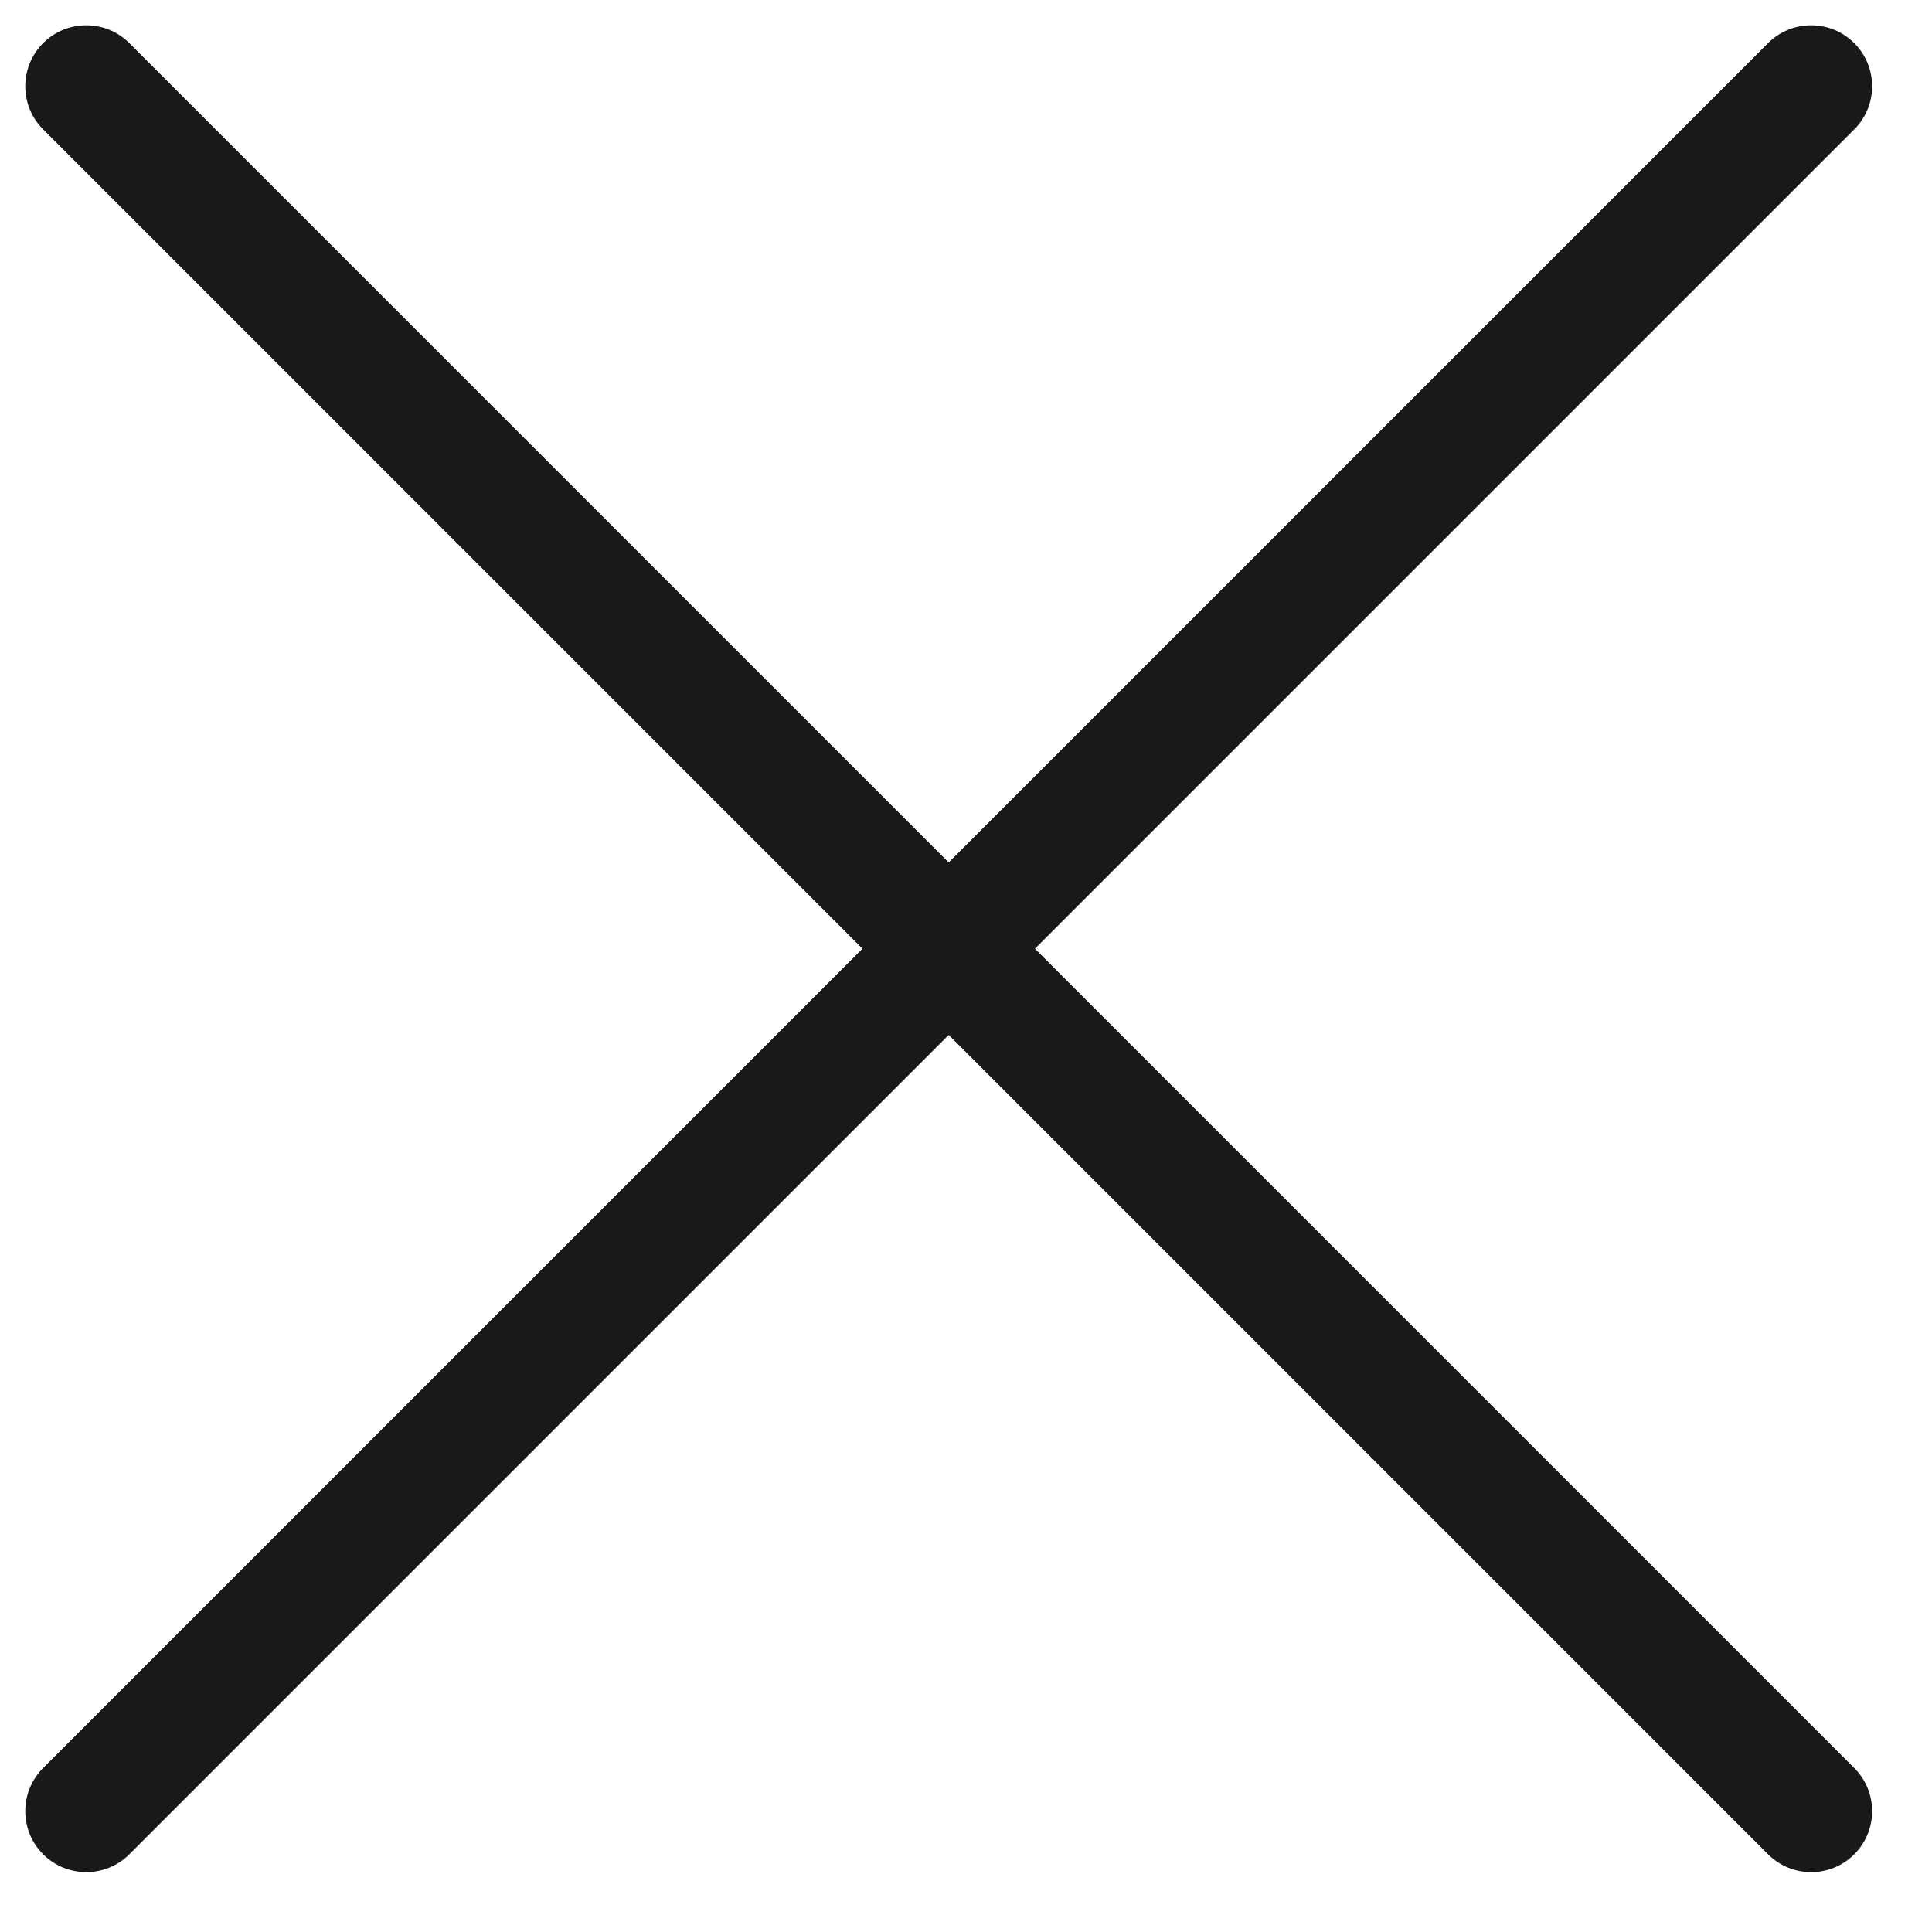
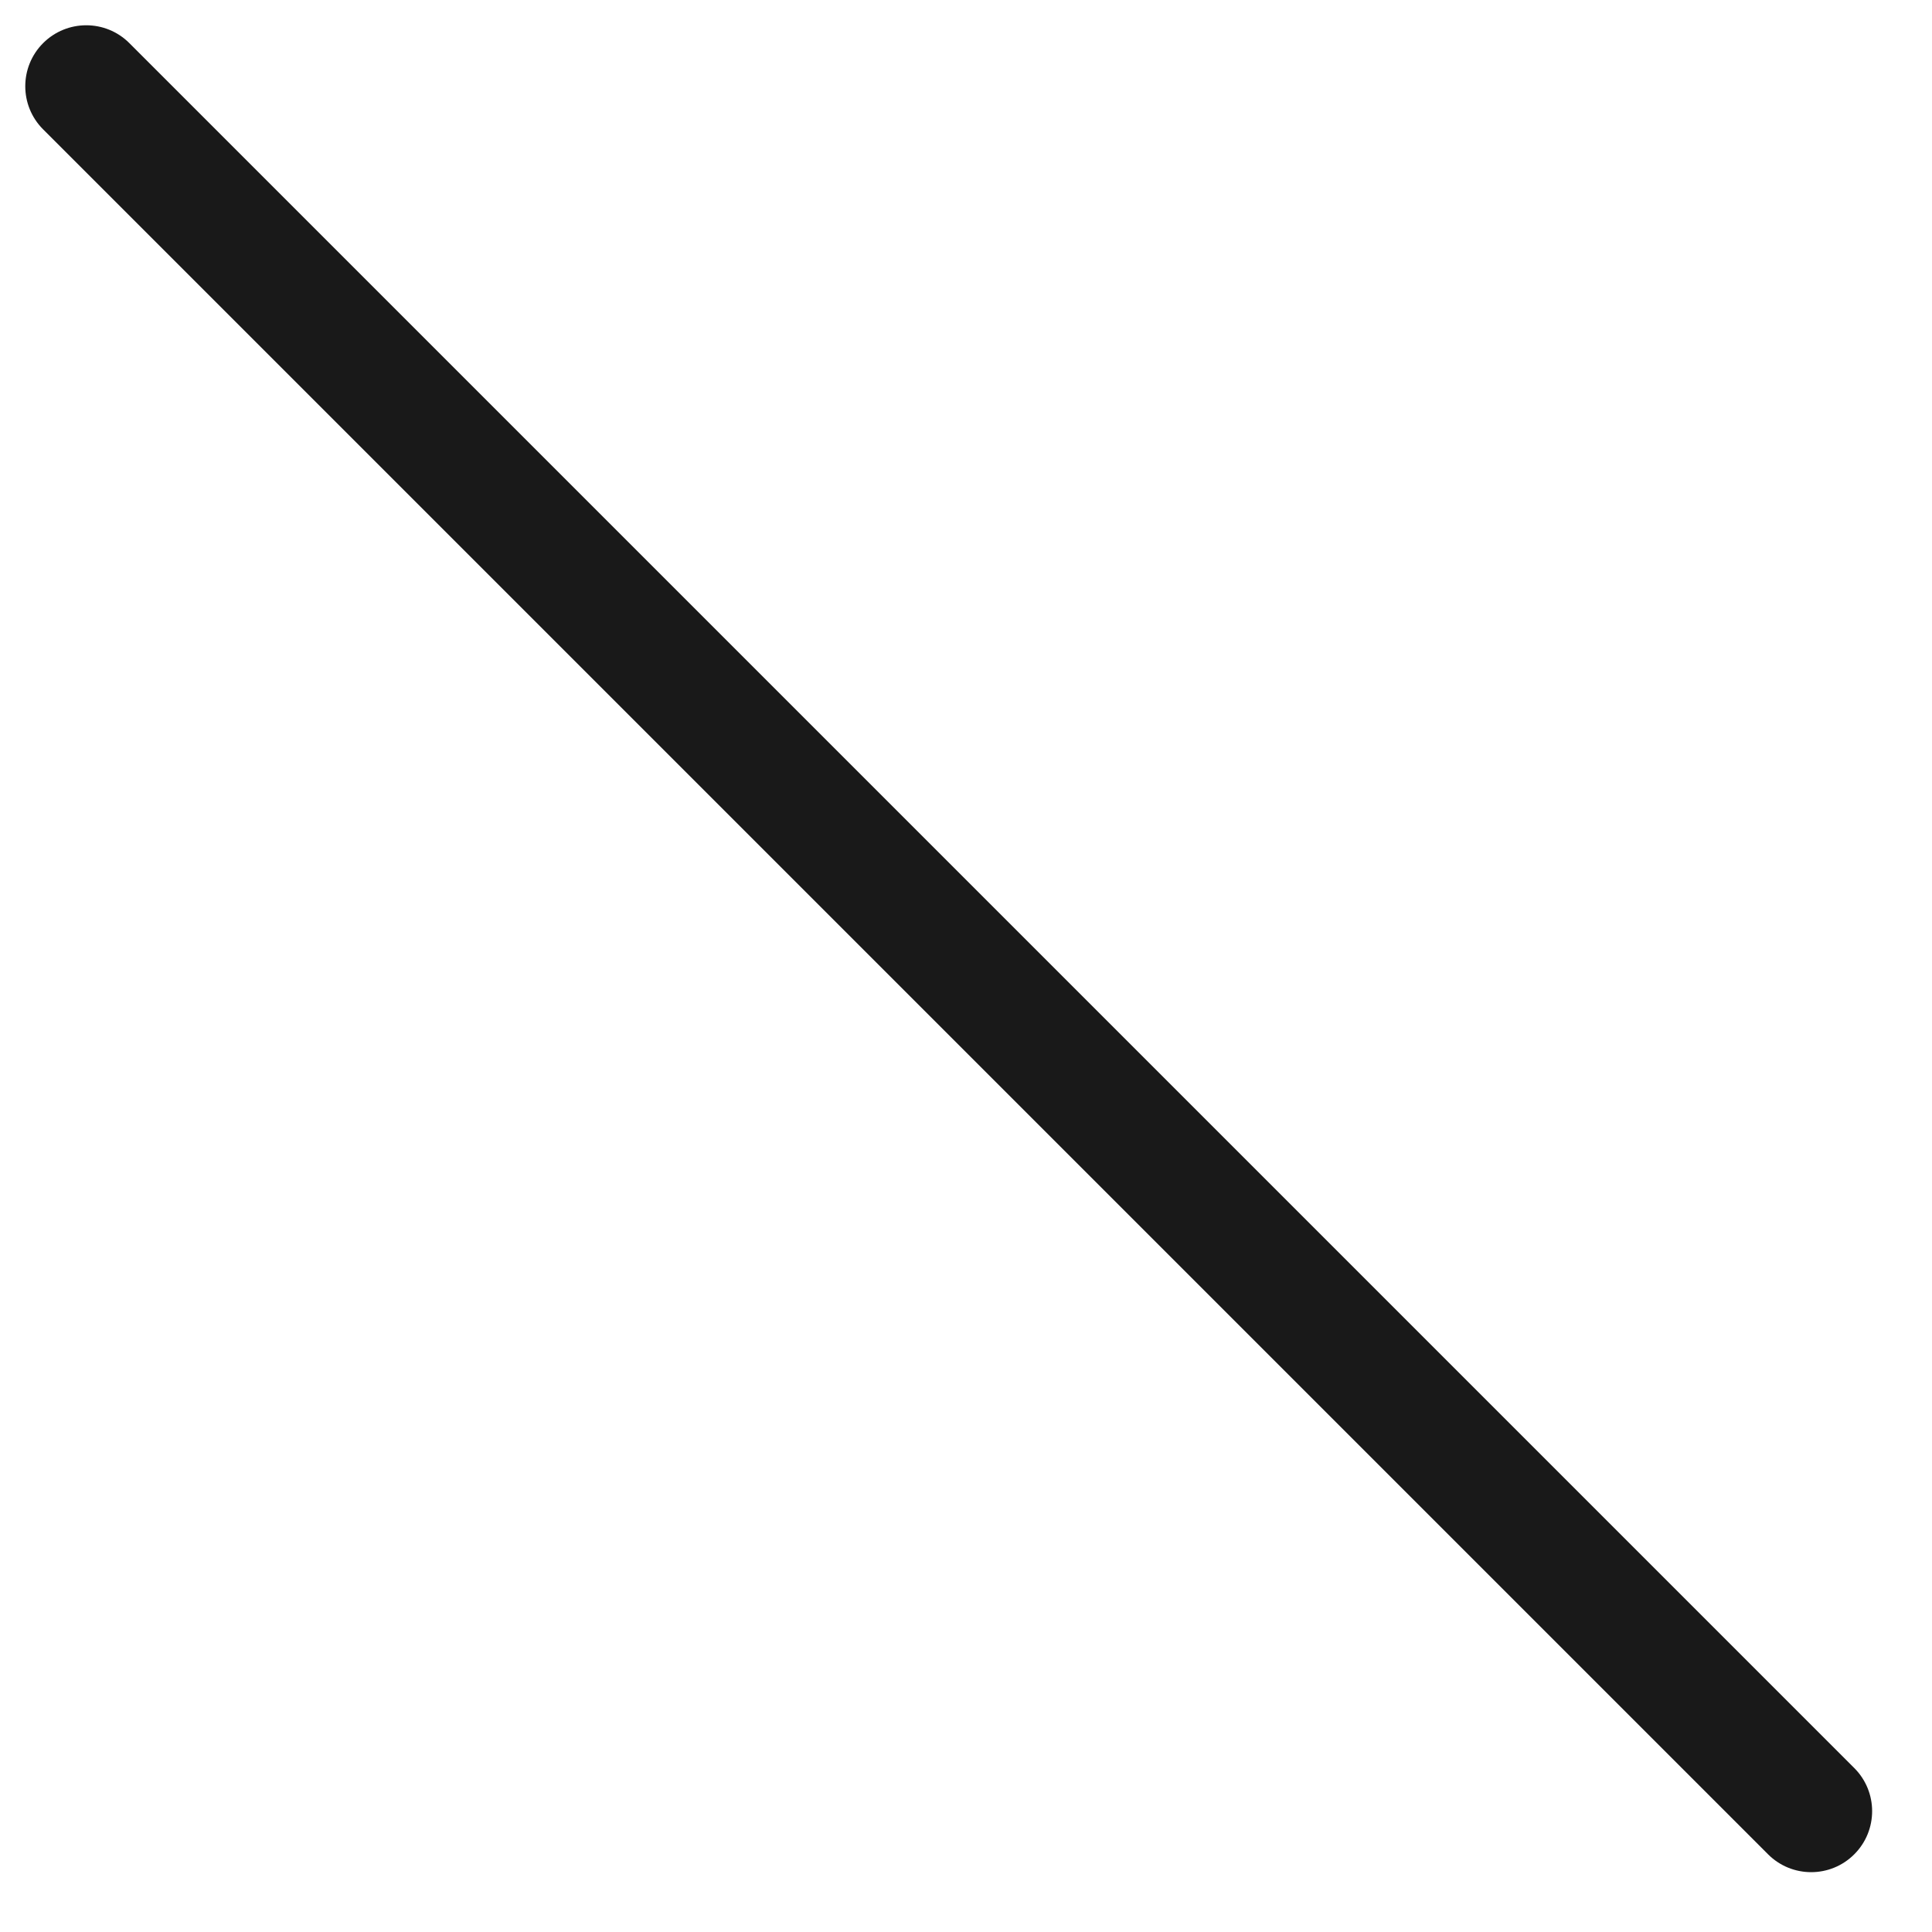
<svg xmlns="http://www.w3.org/2000/svg" width="44" height="44" viewBox="0 0 44 44" fill="none">
-   <path d="M0.982 42.23C0.44 41.688 0.44 40.808 0.982 40.266L40.266 0.982C40.808 0.44 41.688 0.44 42.23 0.982C42.772 1.525 42.772 2.404 42.23 2.946L2.946 42.23C2.404 42.772 1.524 42.772 0.982 42.23Z" fill="#191919" />
  <path d="M42.23 42.23C41.688 42.773 40.808 42.773 40.266 42.23L0.982 2.946C0.44 2.404 0.44 1.525 0.982 0.982C1.525 0.44 2.404 0.44 2.946 0.982L42.23 40.266C42.772 40.808 42.772 41.688 42.23 42.23Z" fill="#191919" />
</svg>